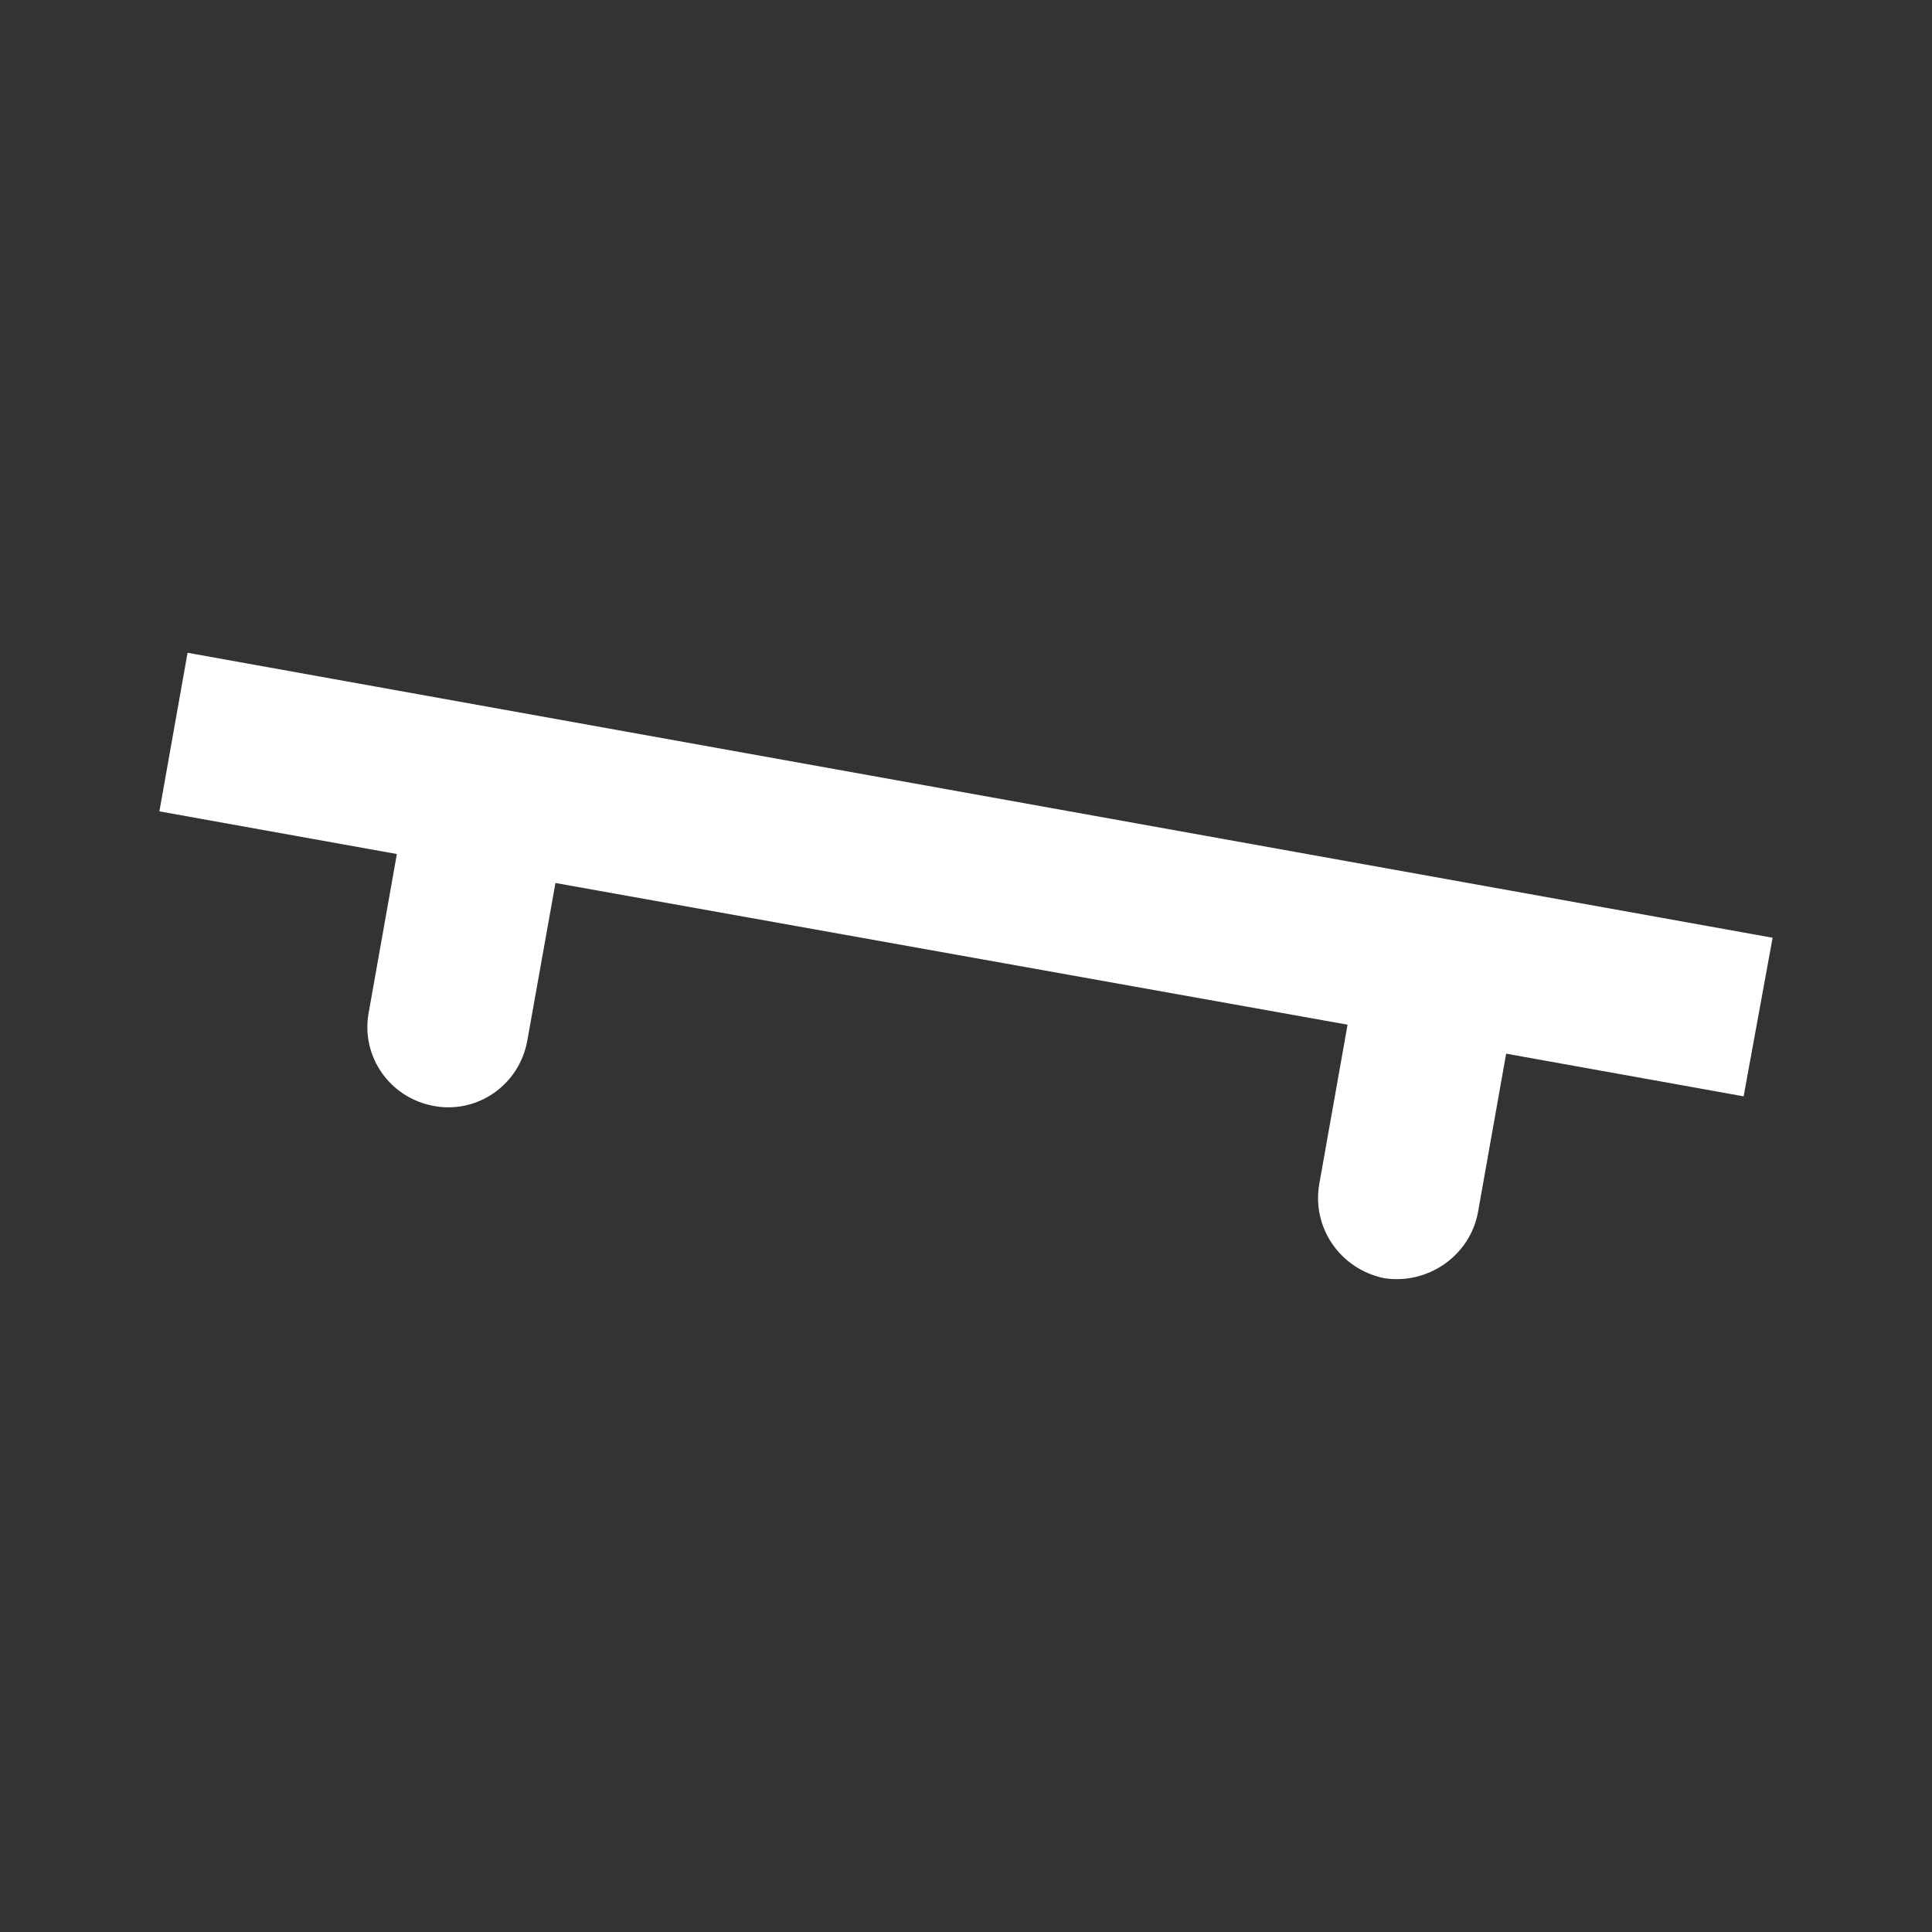
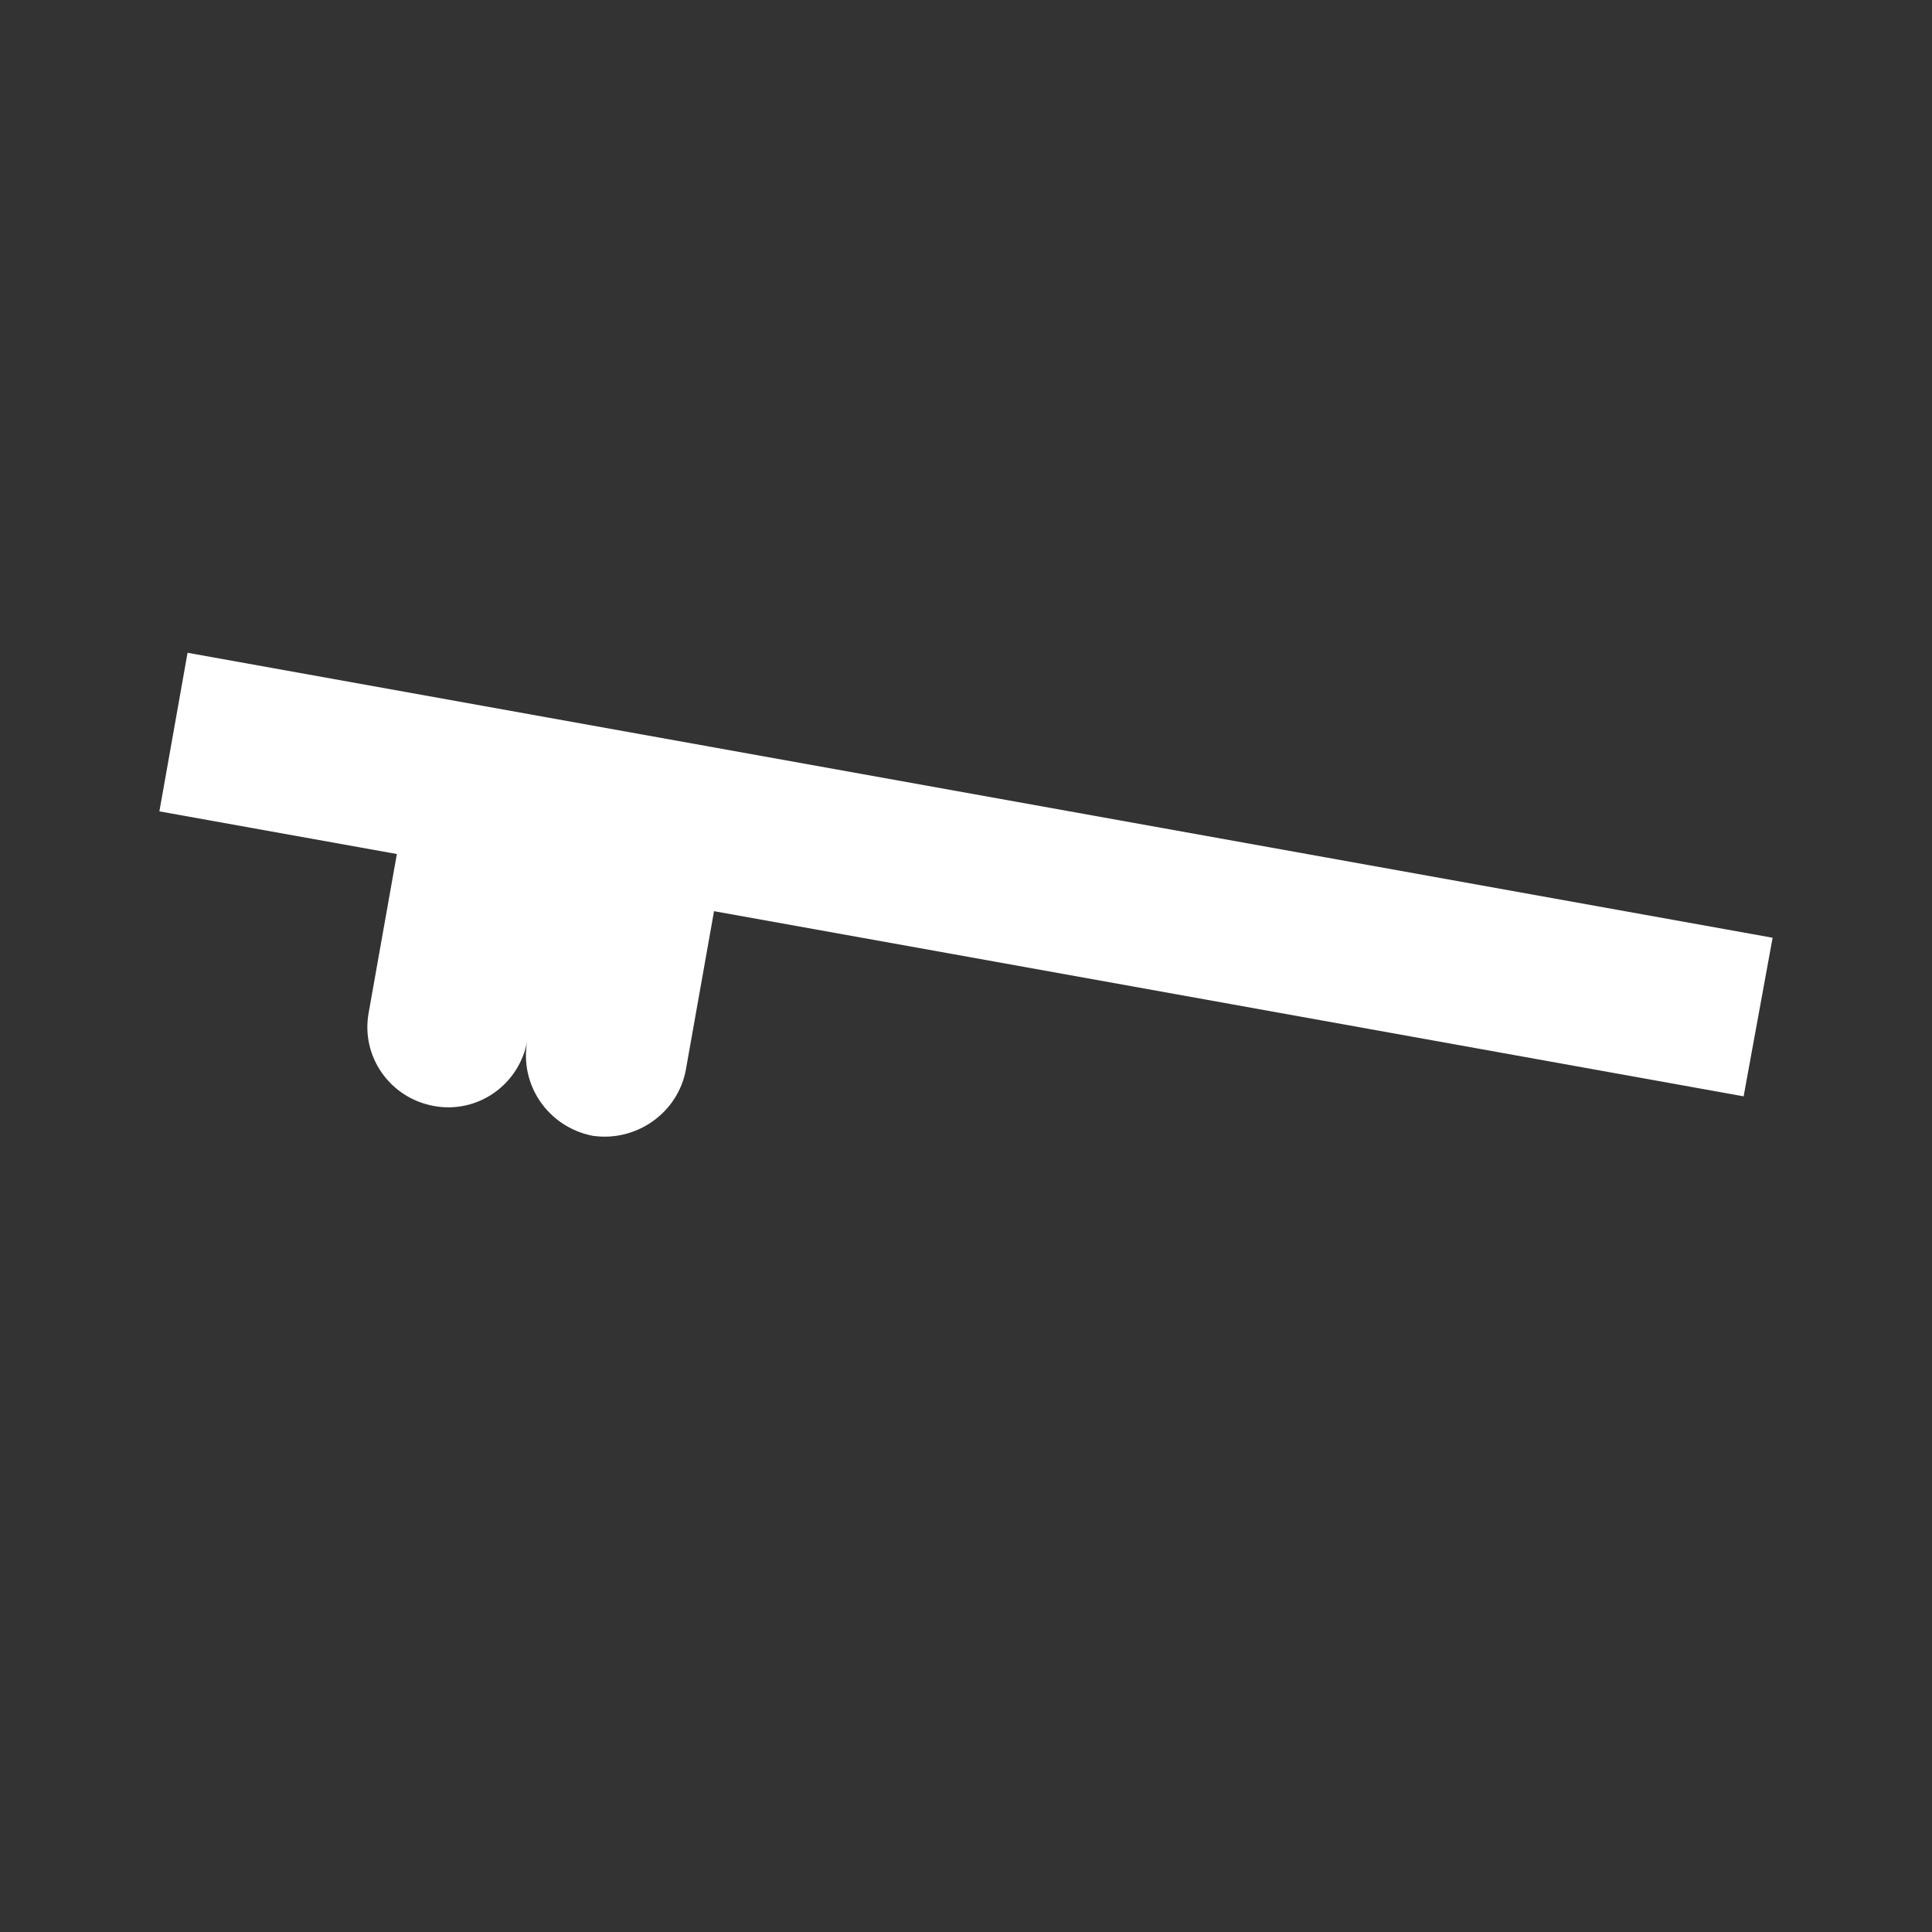
<svg xmlns="http://www.w3.org/2000/svg" xmlns:ns1="http://sodipodi.sourceforge.net/DTD/sodipodi-0.dtd" xmlns:ns2="http://www.inkscape.org/namespaces/inkscape" version="1.1" width="24" height="24" viewBox="0 0 24 24" id="svg4" ns1:docname="bed-level.svg" ns2:version="1.1 (c4e8f9ed74, 2021-05-24)">
  <rect x="0" y="0" width="24" height="24" fill="#333333" stroke="none" />
  <defs id="defs8" />
  <ns1:namedview id="namedview6" pagecolor="#505050" bordercolor="#ffffff" borderopacity="1" ns2:pageshadow="0" ns2:pageopacity="0" ns2:pagecheckerboard="1" showgrid="false" ns2:zoom="26" ns2:cx="12" ns2:cy="8.9423077" ns2:window-width="1600" ns2:window-height="826" ns2:window-x="0" ns2:window-y="0" ns2:window-maximized="1" ns2:current-layer="svg4" />
-   <path d="M 21.66,13.619 22.02,11.649 2.33,8.109 1.98,10.079 l 2.95,0.53 -0.35,1.97 c -0.1,0.54 0.26,1.06 0.81,1.16 0.54,0.1 1.06,-0.26 1.16,-0.81 l 0.35,-1.96 9.84,1.76 -0.35,1.97 c -0.1,0.55 0.26,1.07 0.81,1.18 0.54,0.08 1.06,-0.28 1.16,-0.82 l 0.35,-1.97 2.95,0.53" id="path2" style="fill:#ffffff" ns1:nodetypes="ccccccccccccccc" />
+   <path d="M 21.66,13.619 22.02,11.649 2.33,8.109 1.98,10.079 l 2.95,0.53 -0.35,1.97 c -0.1,0.54 0.26,1.06 0.81,1.16 0.54,0.1 1.06,-0.26 1.16,-0.81 c -0.1,0.55 0.26,1.07 0.81,1.18 0.54,0.08 1.06,-0.28 1.16,-0.82 l 0.35,-1.97 2.95,0.53" id="path2" style="fill:#ffffff" ns1:nodetypes="ccccccccccccccc" />
</svg>